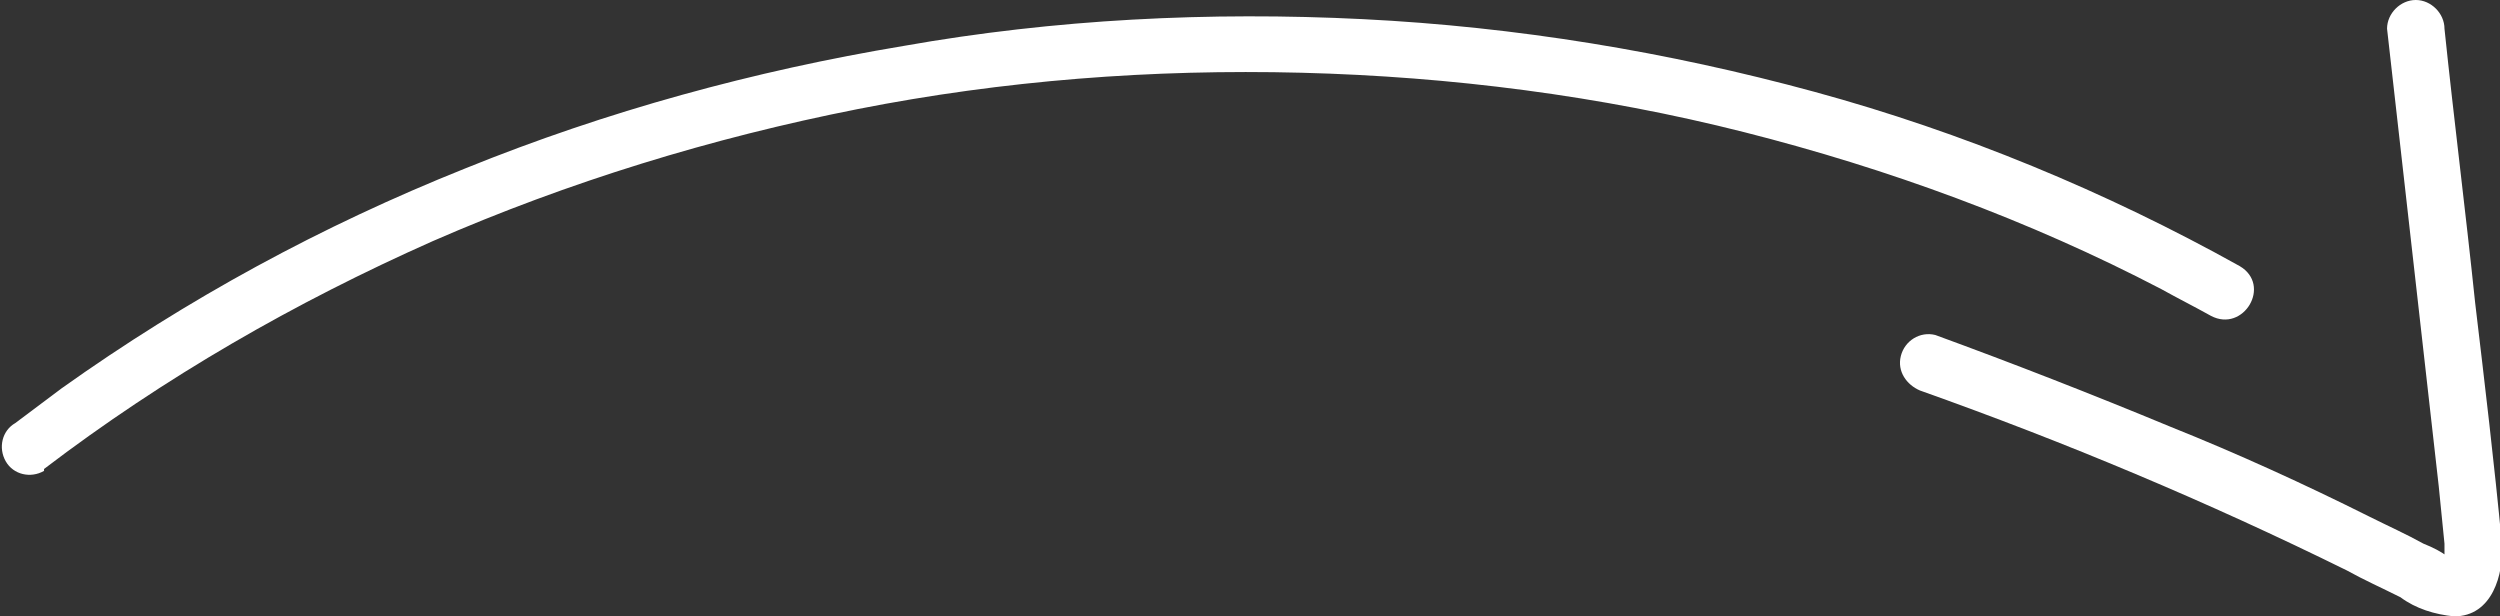
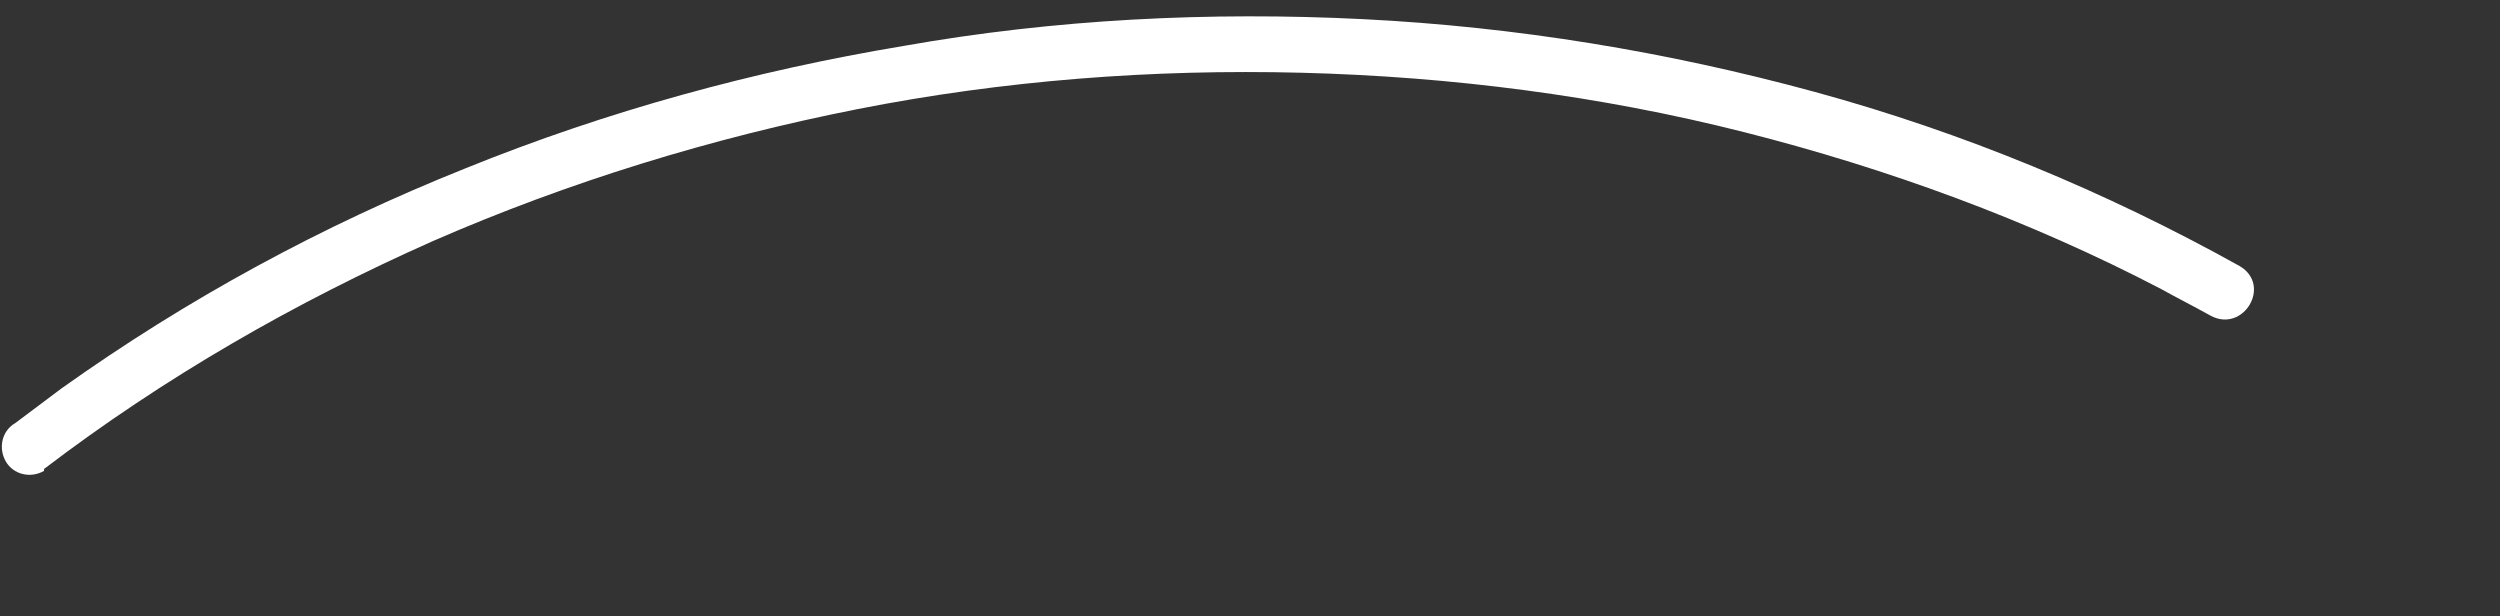
<svg xmlns="http://www.w3.org/2000/svg" id="Ebene_1" version="1.1" viewBox="0 0 130.6 32.2">
  <rect x="0" y="0" width="130.6" height="32.2" fill="#333333" stroke="none" />
  <defs>
    <style>
      .st0 {
        fill: #fff;
      }
    </style>
  </defs>
  <g id="pfeilbogen">
    <g id="Gruppe_564">
      <path id="Pfad_522" class="st0" d="M2.3,24.5c6.3-4.8,13.1-8.7,20.3-11.9,7.1-3.1,14.6-5.4,22.2-6.9,7.6-1.5,15.4-2.1,23.2-1.9,7.8.2,15.6,1.2,23.1,3.1,7.5,1.9,14.9,4.6,21.8,8.2.9.5,1.7.9,2.6,1.4,1.7.9,3.2-1.6,1.5-2.6-7-3.9-14.5-7-22.2-9.1-7.7-2.1-15.6-3.4-23.6-3.8-8-.4-16.1,0-24,1.4-7.8,1.3-15.5,3.4-22.9,6.4-7.5,3-14.5,6.8-21.1,11.5-.8.6-1.6,1.2-2.4,1.8-.7.4-.9,1.3-.5,2,.4.7,1.3.9,2,.5" />
-       <path id="Pfad_523" class="st0" d="M100.3,20.4c7.6,2.7,15,5.8,22.3,9.4.9.5,1.8.9,2.8,1.4.8.6,1.8.9,2.8,1,2,0,2.6-2.2,2.5-3.8-.4-4.2-.9-8.4-1.4-12.6-.5-4.8-1.1-9.5-1.6-14.3,0-.8-.7-1.5-1.5-1.5-.8,0-1.5.7-1.5,1.5.9,8,1.8,15.9,2.7,23.9.1,1,.2,2,.3,3,0,.3,0,.6,0,.9,0-.3,0,.2,0,.2,0-.1,0-.1,0,0,0,0,.1-.1.2-.2.3-.2.3,0,0-.2-.4-.3-.8-.5-1.3-.7-.9-.5-1.8-.9-2.8-1.4-3.4-1.7-6.9-3.3-10.4-4.7-4.1-1.7-8.2-3.3-12.3-4.8-.8-.2-1.6.3-1.8,1.1-.2.8.3,1.5,1,1.8" />
    </g>
  </g>
</svg>